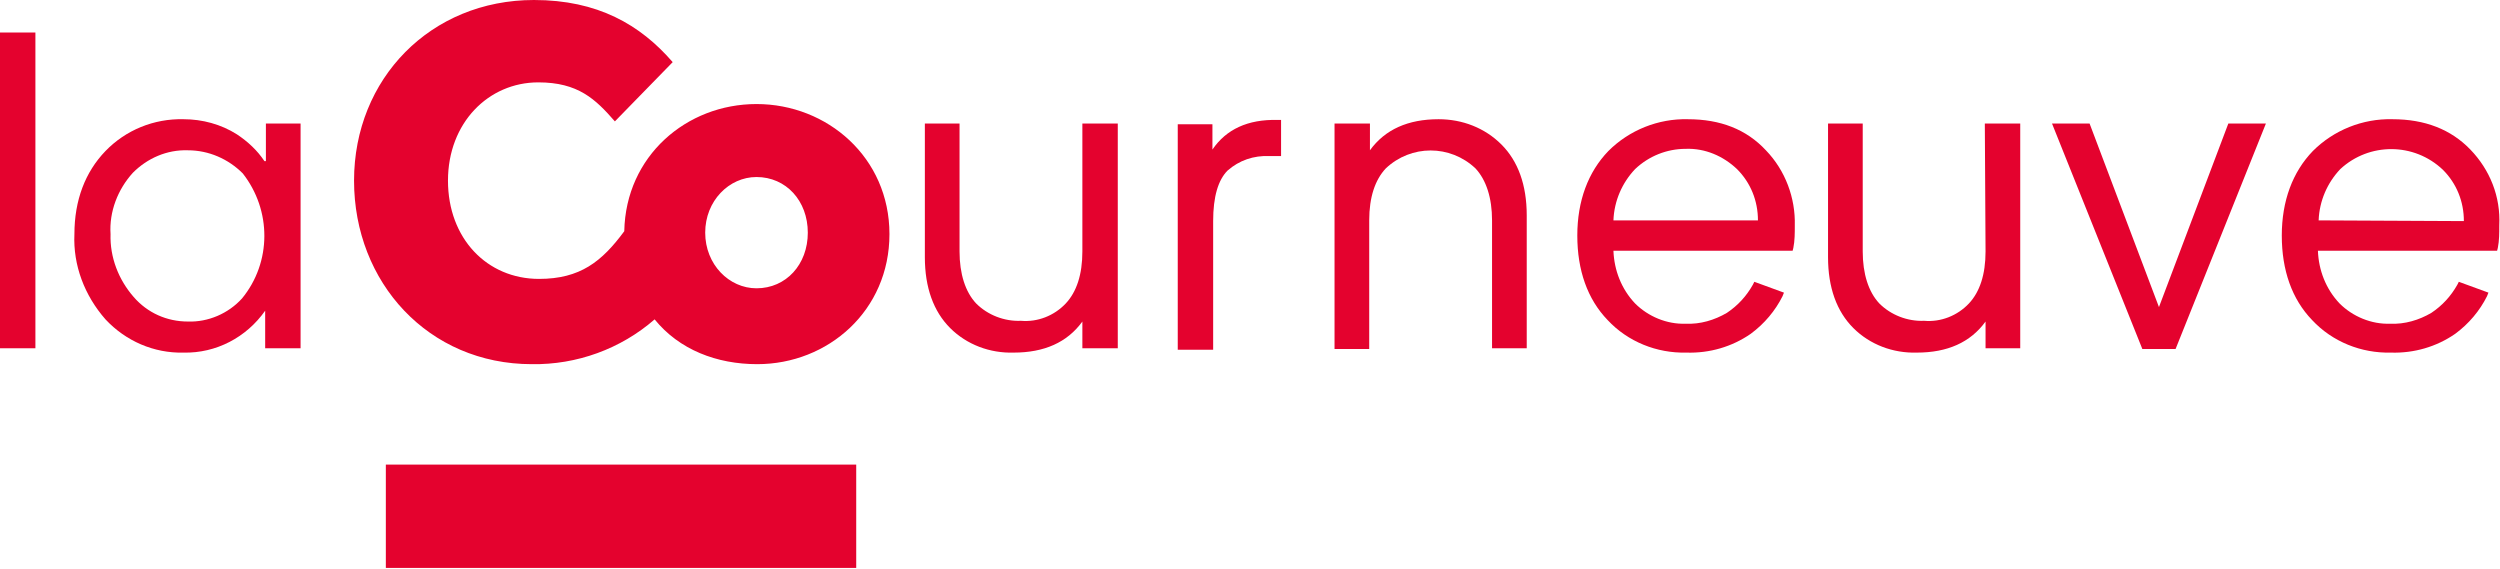
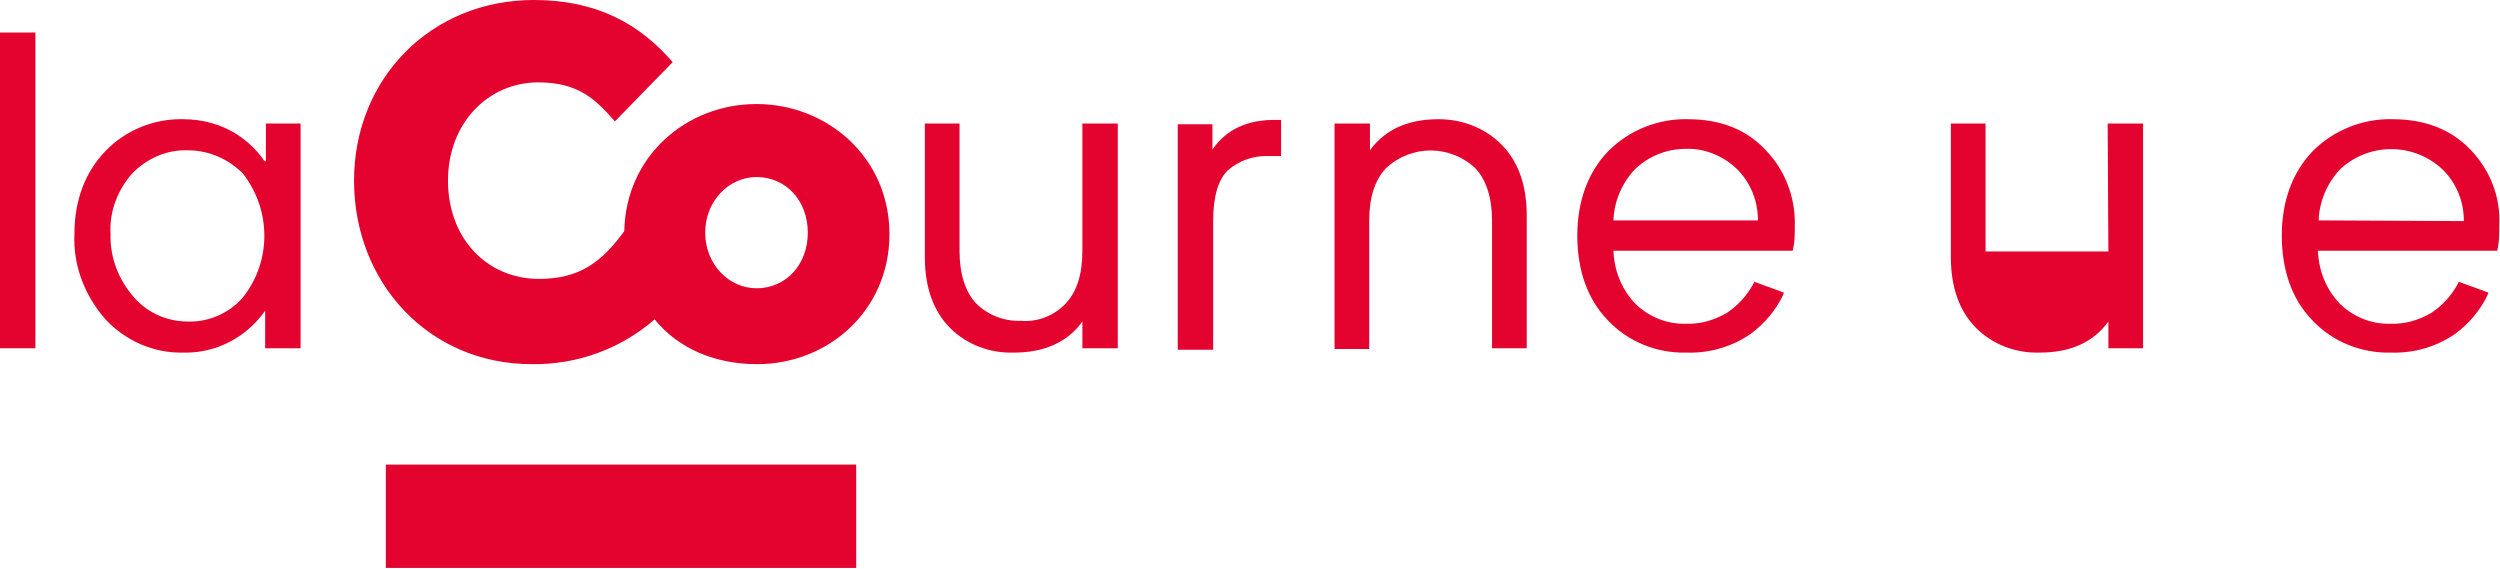
<svg xmlns="http://www.w3.org/2000/svg" xmlns:ns1="http://www.inkscape.org/namespaces/inkscape" xmlns:ns2="http://sodipodi.sourceforge.net/DTD/sodipodi-0.dtd" version="1.1" id="Calque_1" x="0px" y="0px" viewBox="0 0 346 78.7" style="enable-background:new 0 0 346 78.7;" xml:space="preserve" ns1:version="0.91 r13725" ns2:docname="Logo La Courneuve.svg">
  <defs id="defs32" />
  <ns2:namedview pagecolor="#ffffff" bordercolor="#666666" borderopacity="1" objecttolerance="10" gridtolerance="10" guidetolerance="10" ns1:pageopacity="0" ns1:pageshadow="2" ns1:window-width="1440" ns1:window-height="788" id="namedview30" showgrid="false" ns1:zoom="1.6068574" ns1:cx="173" ns1:cy="39.349998" ns1:window-x="0" ns1:window-y="1" ns1:window-maximized="1" ns1:current-layer="Calque_1" />
  <style type="text/css" id="style3">
	.st0{fill:#E4022E;}
</style>
  <title id="title5">logo-lacourneuve-white</title>
  <g id="g4173">
    <path class="st0" d="M 104.7,14.4 C 95,14.4 86.6,21.6 86.4,32 83.3,36.2 80.3,38.6 74.6,38.6 67.4,38.6 62,33 62,25 c 0,-8 5.6,-13.6 12.5,-13.6 5.5,0 7.9,2.3 10.6,5.4 l 8,-8.2 C 88.6,3.4 82.7,0 73.9,0 59.6,0 49,10.9 49,25 c 0,14.1 10.3,25.4 24.6,25.4 6.2,0.1 12.3,-2.1 17,-6.2 3.4,4.2 8.6,6.2 14.2,6.2 9.8,0 18.3,-7.4 18.3,-18 0,-10.6 -8.6,-18 -18.4,-18 z m 0,25.5 c -3.8,0 -7.1,-3.3 -7.1,-7.7 0,-4.4 3.3,-7.7 7.1,-7.7 4.1,0 7.1,3.3 7.1,7.7 0,4.4 -3,7.7 -7.1,7.7 l 0,0 z" id="path8" ns1:connector-curvature="0" style="fill:#e4022e" />
    <rect x="53.4" y="64.3" class="st0" width="65.1" height="14.3" id="rect10" style="fill:#e4022e" />
    <rect y="4.5" class="st0" width="4.9" height="43.7" id="rect12" x="0" style="fill:#e4022e" />
    <path class="st0" d="m 36.6,22.3 c -1,-1.5 -2.3,-2.7 -3.8,-3.7 -2.2,-1.4 -4.8,-2.1 -7.4,-2.1 -4.1,-0.1 -8,1.5 -10.8,4.4 -2.8,2.9 -4.3,6.8 -4.3,11.5 -0.2,4.3 1.4,8.5 4.3,11.8 2.8,3 6.7,4.7 10.8,4.6 4.5,0.1 8.7,-2.1 11.3,-5.8 l 0,5.2 4.9,0 0,-31.1 -4.8,0 0,5.2 z m -3.1,19 c -1.9,2.1 -4.7,3.3 -7.5,3.2 -2.9,0 -5.6,-1.2 -7.5,-3.4 -2.1,-2.4 -3.3,-5.5 -3.2,-8.7 -0.2,-3.1 1,-6.2 3.1,-8.5 2,-2 4.7,-3.2 7.6,-3.1 2.9,0 5.6,1.2 7.6,3.2 4,5.1 4,12.3 -0.1,17.3 l 0,0 z" id="path14" ns1:connector-curvature="0" style="fill:#e4022e" />
    <path class="st0" d="m 149.8,34.8 c 0,3.2 -0.8,5.6 -2.3,7.2 -1.6,1.7 -3.9,2.6 -6.2,2.4 -2.3,0.1 -4.6,-0.8 -6.2,-2.4 -1.5,-1.6 -2.3,-4.1 -2.3,-7.2 l 0,-17.7 -4.8,0 0,18.5 c 0,4.2 1.2,7.5 3.5,9.8 2.3,2.3 5.5,3.5 8.8,3.4 4.2,0 7.4,-1.4 9.5,-4.3 l 0,3.7 4.9,0 0,-31.1 -4.9,0 0,17.7 z" id="path16" ns1:connector-curvature="0" style="fill:#e4022e" />
    <path class="st0" d="m 167.8,20.7 0,-3.5 -4.8,0 0,31.2 4.9,0 0,-17.8 c 0,-3.4 0.7,-5.7 2,-7 1.6,-1.4 3.6,-2.1 5.8,-2 l 1.6,0 0,-5 -0.5,0 c -4.1,-0.1 -7.1,1.3 -9,4.1 z" id="path18" ns1:connector-curvature="0" style="fill:#e4022e" />
    <path class="st0" d="m 199.1,16.5 c -4.2,0 -7.4,1.4 -9.5,4.3 l 0,-3.7 -4.9,0 0,31.2 4.8,0 0,-17.8 c 0,-3.2 0.8,-5.6 2.3,-7.2 3.5,-3.3 8.9,-3.3 12.4,0 1.5,1.6 2.3,4.1 2.3,7.2 l 0,17.7 4.8,0 0,-18.4 c 0,-4.2 -1.2,-7.5 -3.5,-9.8 -2.3,-2.3 -5.4,-3.5 -8.7,-3.5 z" id="path20" ns1:connector-curvature="0" style="fill:#e4022e" />
-     <path class="st0" d="m 274.8,34.8 c 0,3.2 -0.8,5.6 -2.3,7.2 -1.6,1.7 -3.9,2.6 -6.2,2.4 -2.3,0.1 -4.6,-0.8 -6.2,-2.4 -1.5,-1.6 -2.3,-4.1 -2.3,-7.2 l 0,-17.7 -4.8,0 0,18.5 c 0,4.2 1.2,7.5 3.5,9.8 2.3,2.3 5.5,3.5 8.8,3.4 4.2,0 7.4,-1.4 9.5,-4.3 l 0,3.7 4.8,0 0,-31.1 -4.9,0 0.1,17.7 z" id="path22" ns1:connector-curvature="0" style="fill:#e4022e" />
-     <polygon class="st0" points="284,17.1 296.5,48.3 301.1,48.3 313.6,17.1 308.4,17.1 298.8,42.5 289.2,17.1 " id="polygon24" style="fill:#e4022e" />
+     <path class="st0" d="m 274.8,34.8 l 0,-17.7 -4.8,0 0,18.5 c 0,4.2 1.2,7.5 3.5,9.8 2.3,2.3 5.5,3.5 8.8,3.4 4.2,0 7.4,-1.4 9.5,-4.3 l 0,3.7 4.8,0 0,-31.1 -4.9,0 0.1,17.7 z" id="path22" ns1:connector-curvature="0" style="fill:#e4022e" />
    <path class="st0" d="m 233.6,16.5 c -4.1,-0.1 -8.1,1.5 -11,4.4 -2.8,2.9 -4.3,6.9 -4.3,11.7 0,4.8 1.4,8.8 4.2,11.7 2.8,3 6.8,4.6 10.9,4.5 3.2,0.1 6.3,-0.8 8.9,-2.6 1.9,-1.4 3.4,-3.2 4.4,-5.2 l 0.2,-0.5 -4.1,-1.5 -0.2,0.4 c -0.9,1.6 -2.1,2.9 -3.6,3.9 -1.7,1 -3.7,1.6 -5.7,1.5 -2.6,0.1 -5.2,-1 -7,-2.8 -1.9,-2 -2.9,-4.6 -3,-7.3 l 24.8,0 0.1,-0.4 c 0.2,-1 0.2,-2 0.2,-3.1 0.1,-3.8 -1.3,-7.6 -4,-10.4 -2.7,-2.9 -6.3,-4.3 -10.8,-4.3 z m -10.3,14 c 0.1,-2.7 1.2,-5.2 3,-7.1 1.9,-1.8 4.4,-2.8 7,-2.8 2.7,-0.1 5.2,1 7.1,2.8 1.9,1.9 2.9,4.4 2.9,7.1 l -20,0 z" id="path26" ns1:connector-curvature="0" style="fill:#e4022e" />
    <path class="st0" d="m 341.9,20.7 c -2.7,-2.8 -6.3,-4.2 -10.8,-4.2 -4.1,-0.1 -8.1,1.5 -11,4.4 -2.8,2.9 -4.3,6.9 -4.3,11.7 0,4.8 1.4,8.8 4.2,11.7 2.8,3 6.8,4.6 10.9,4.5 3.2,0.1 6.3,-0.8 8.9,-2.6 1.9,-1.4 3.4,-3.2 4.4,-5.2 l 0.2,-0.5 -4.1,-1.5 -0.2,0.4 c -0.9,1.6 -2.1,2.9 -3.6,3.9 -1.7,1 -3.7,1.6 -5.7,1.5 -2.6,0.1 -5.2,-1 -7,-2.8 -1.9,-2 -2.9,-4.6 -3,-7.3 l 24.8,0 0.1,-0.4 c 0.2,-1 0.2,-2 0.2,-3.1 0.2,-4 -1.3,-7.7 -4,-10.5 z m -21,9.8 c 0.1,-2.7 1.2,-5.2 3,-7.1 4,-3.7 10.2,-3.7 14.2,0.1 1.9,1.9 2.9,4.4 2.9,7.1 l -20.1,-0.1 z" id="path28" ns1:connector-curvature="0" style="fill:#e4022e" />
  </g>
</svg>